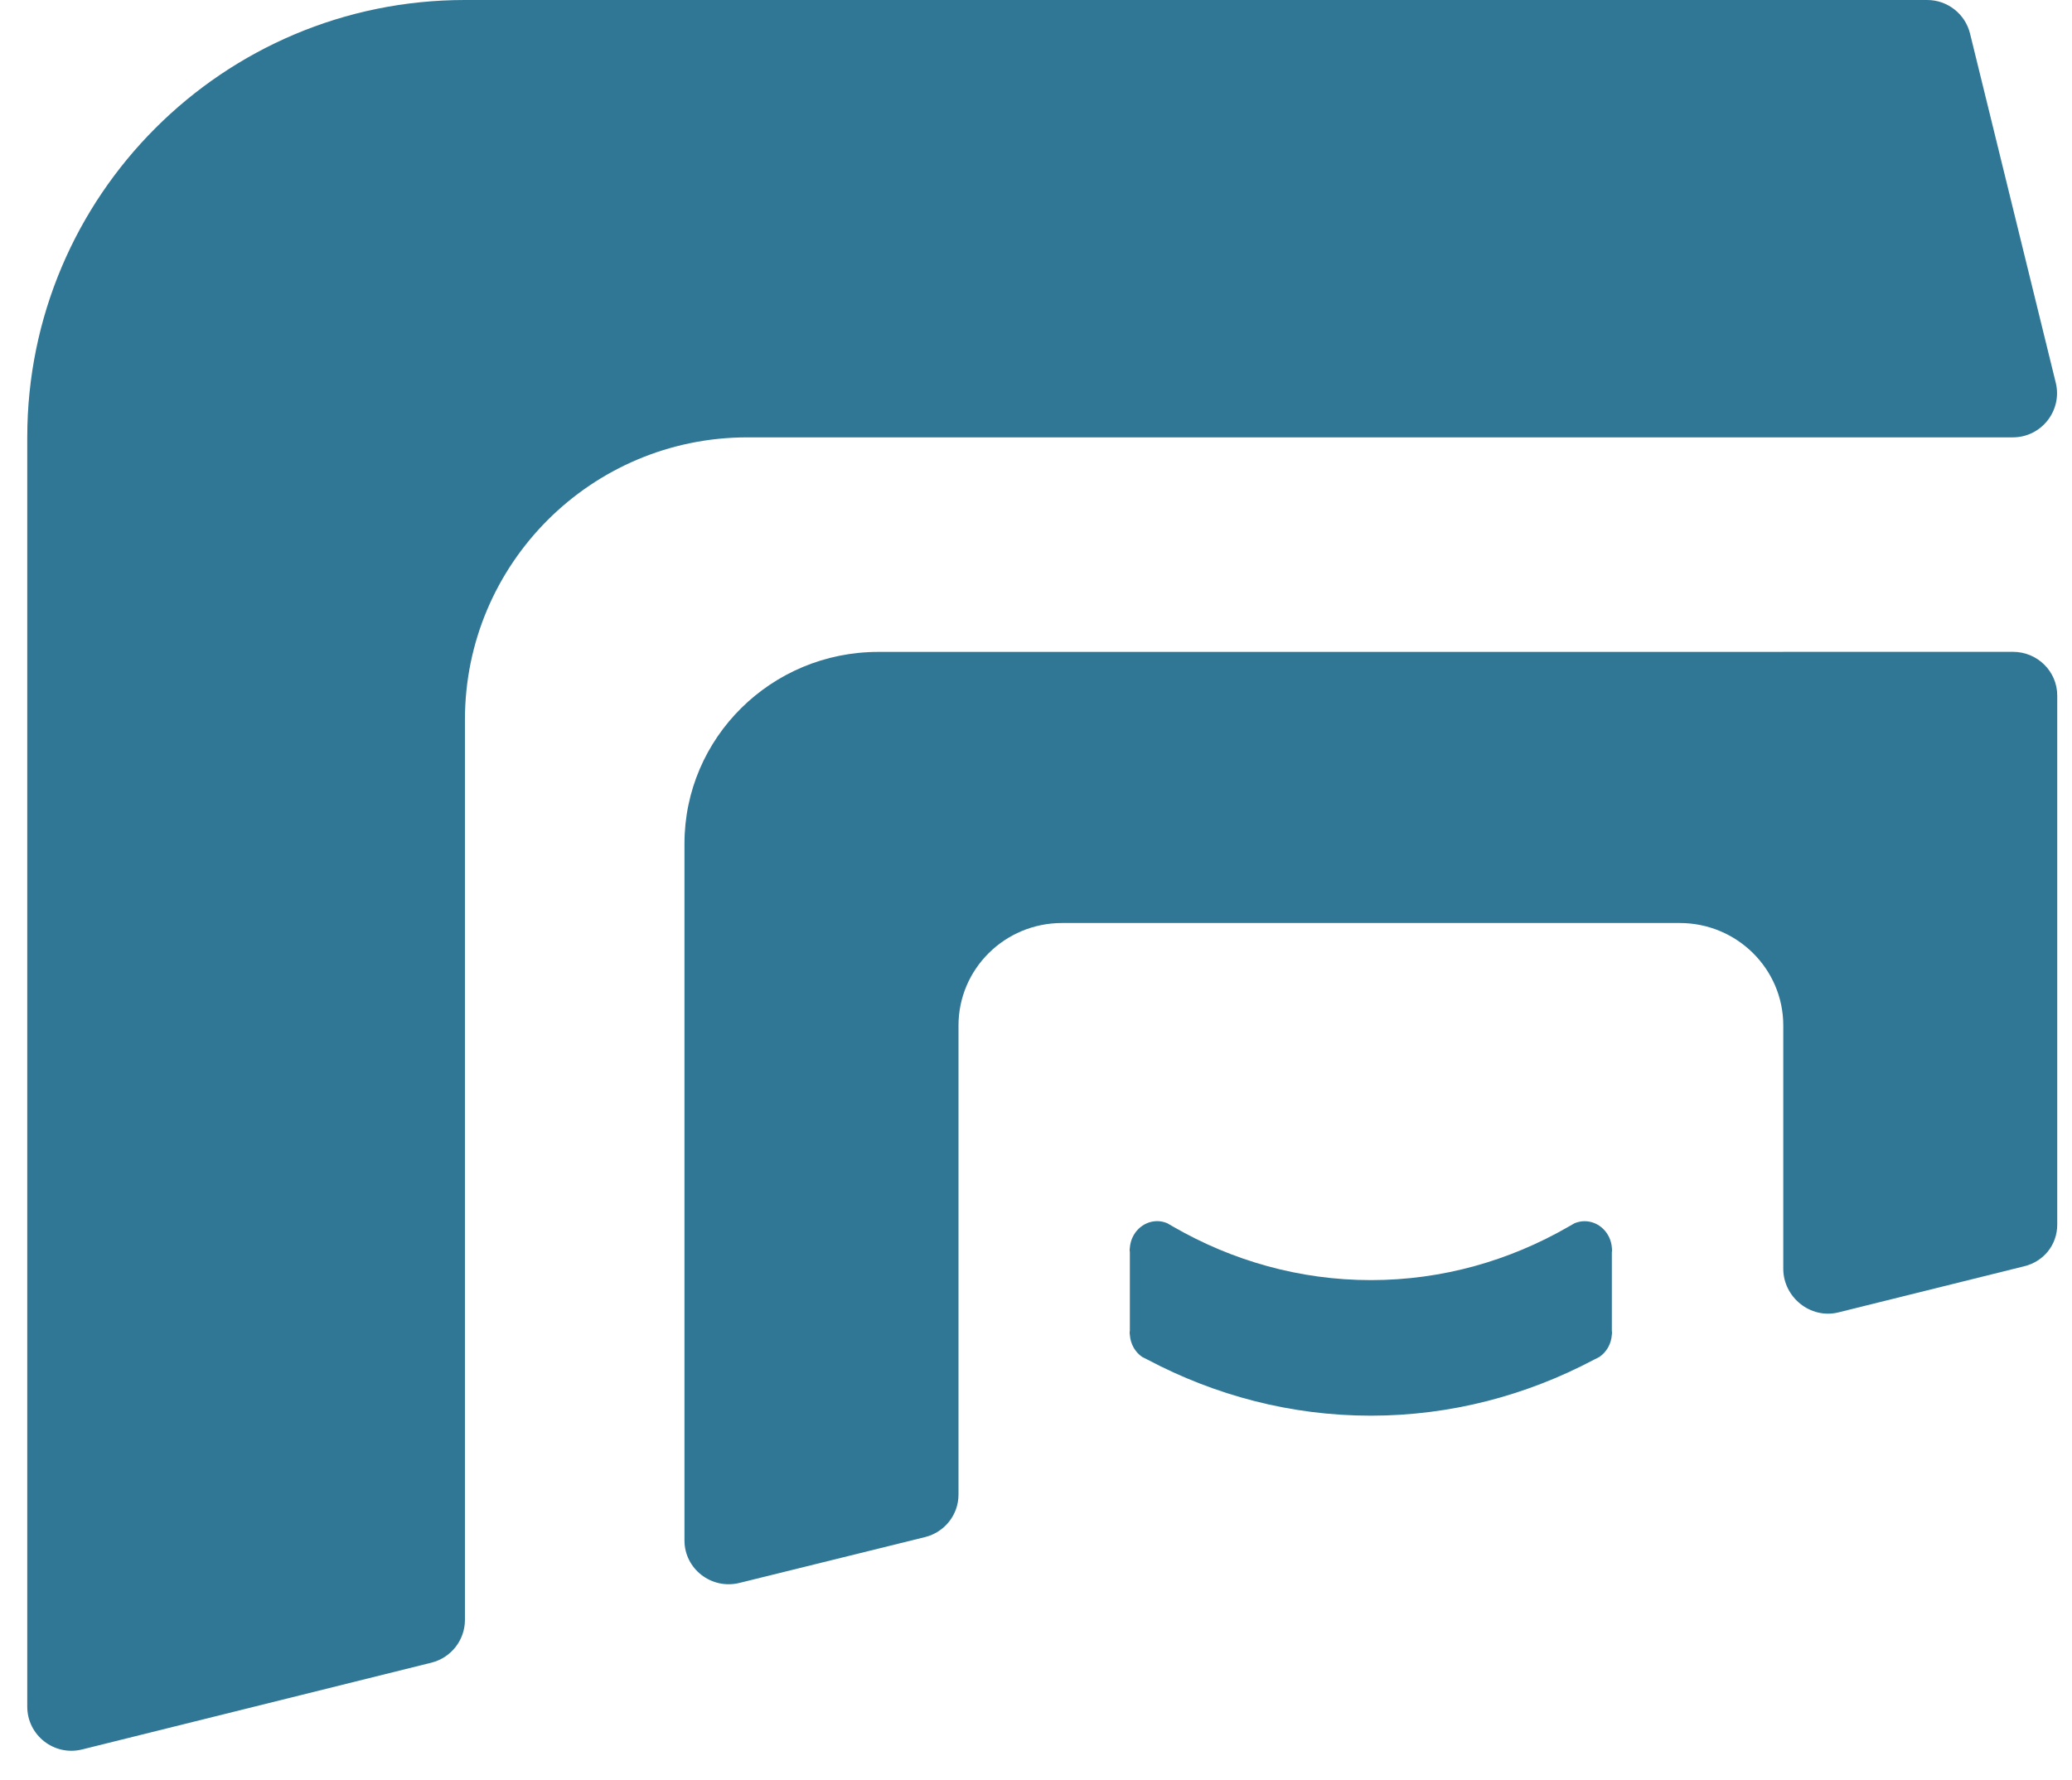
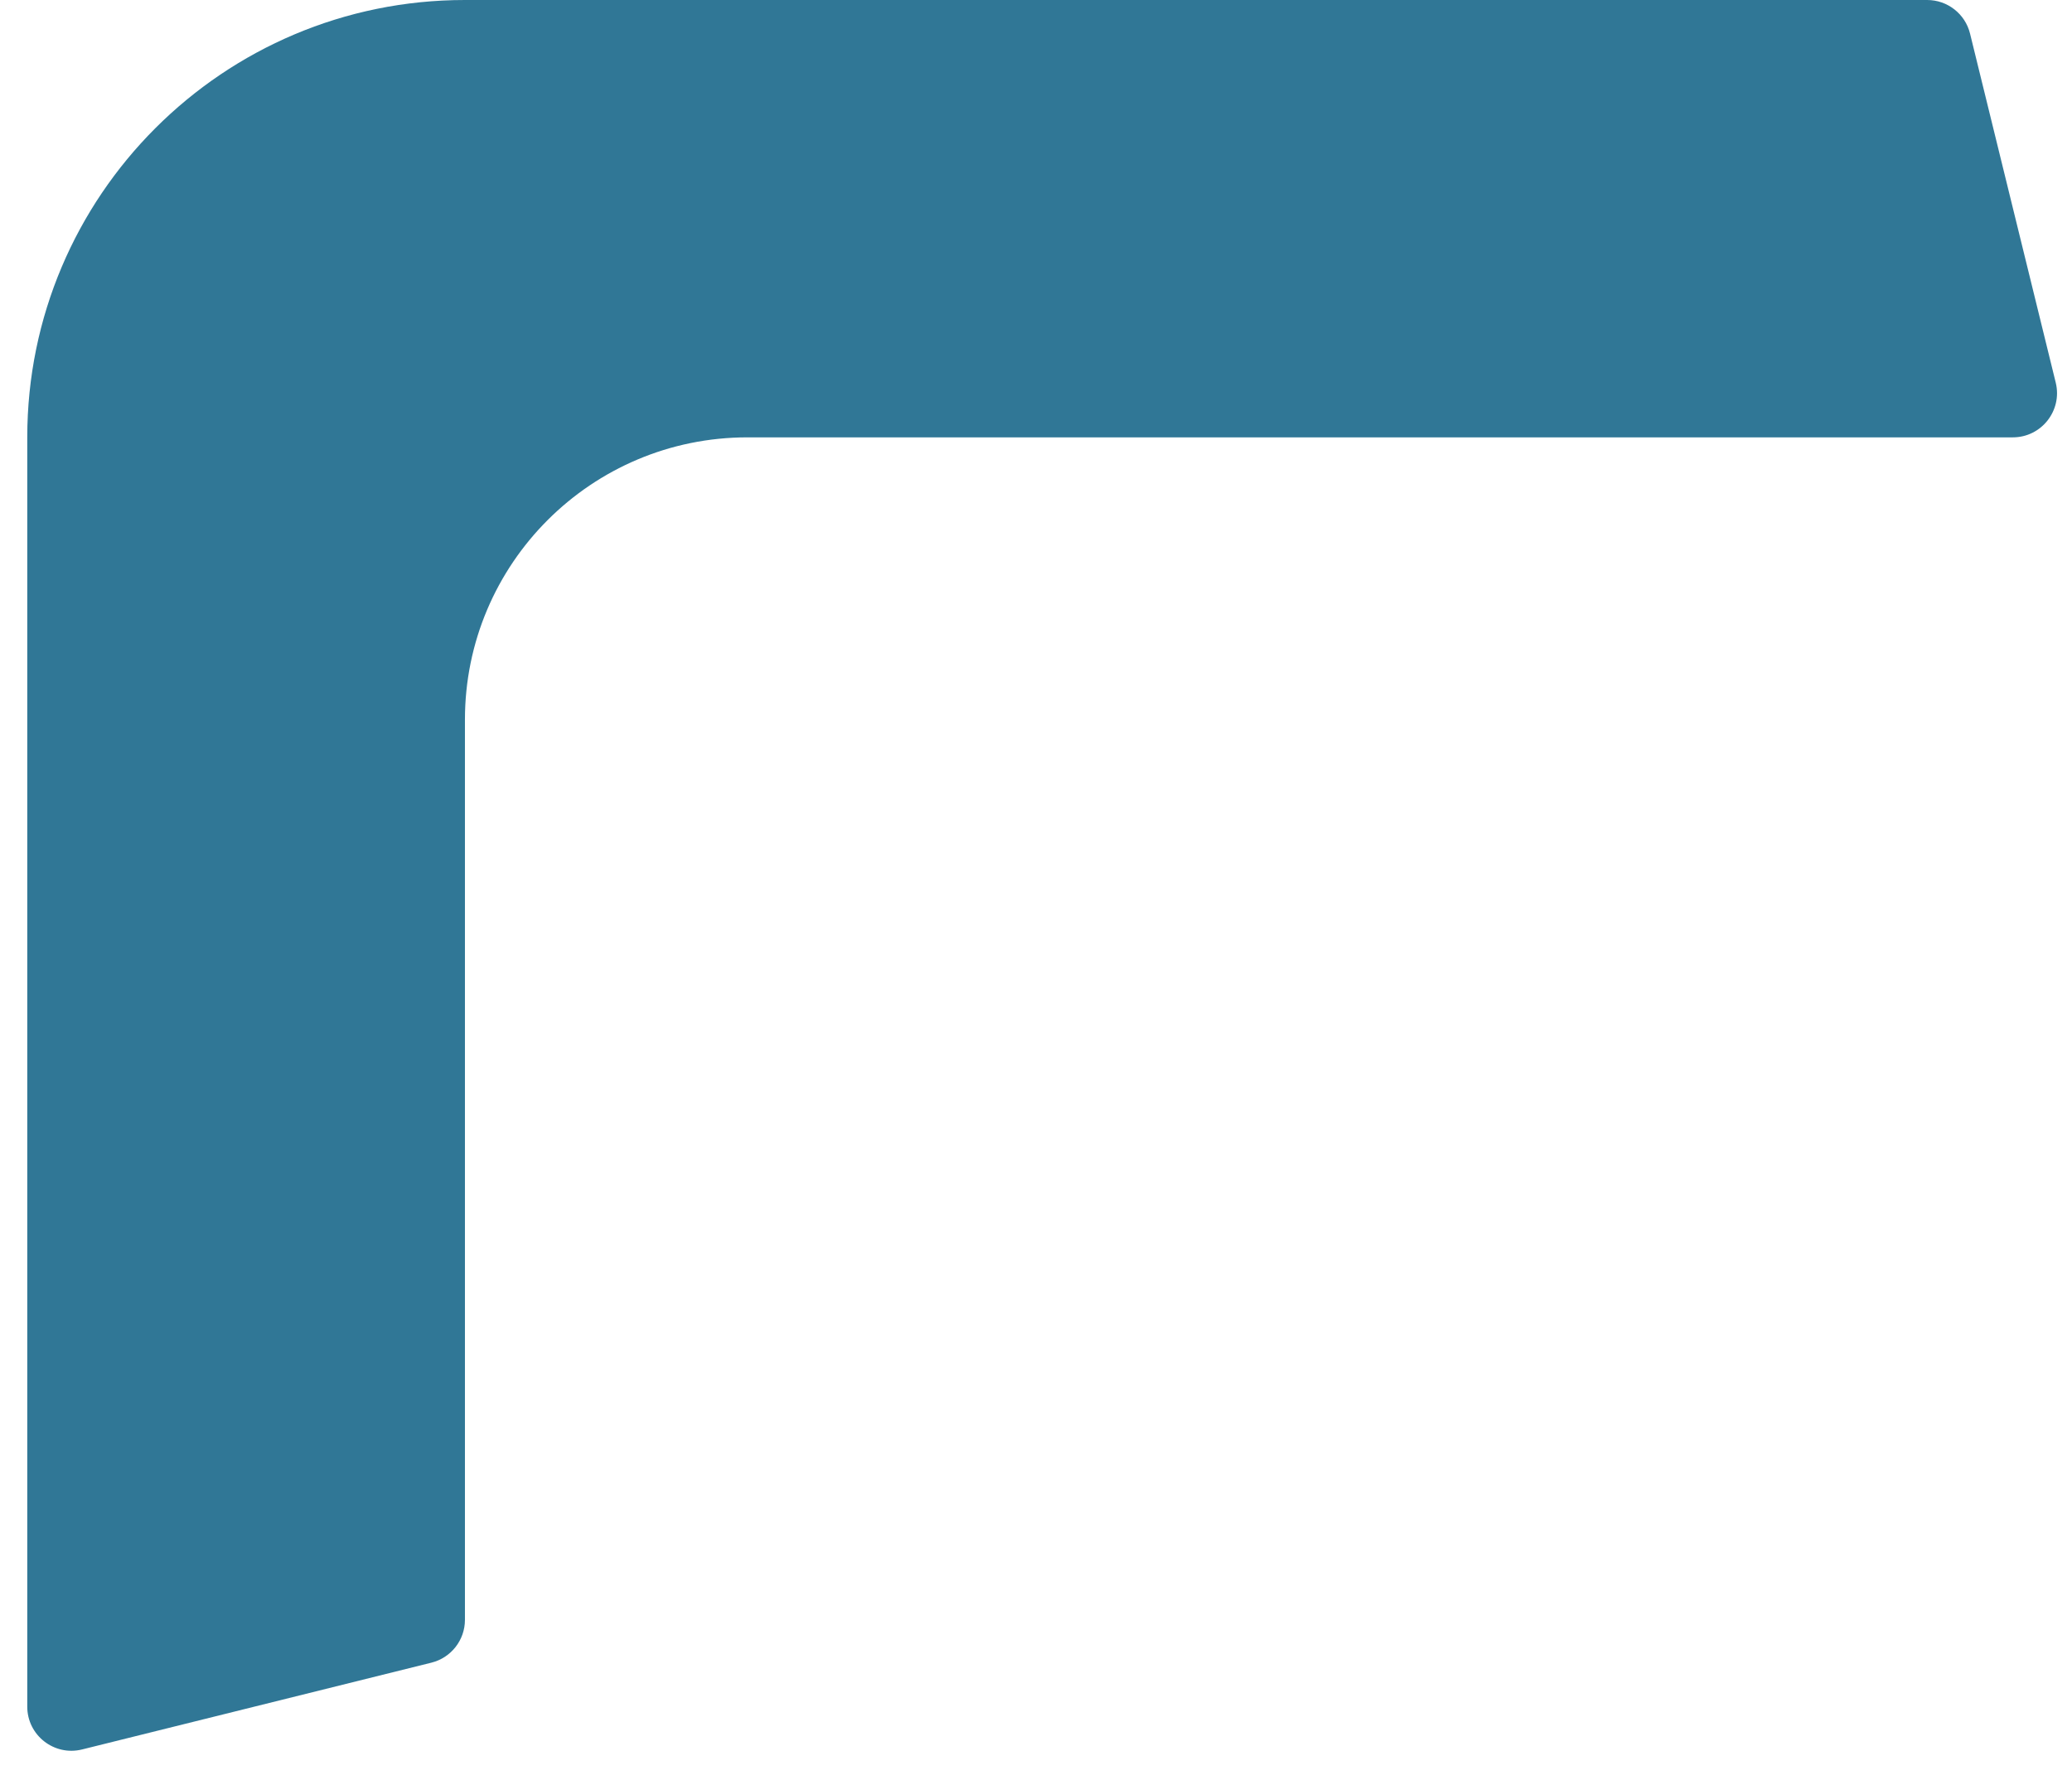
<svg xmlns="http://www.w3.org/2000/svg" width="64" height="55" viewBox="0 0 64 55" fill="none">
-   <path d="M14.359 0C6.894 0 0.842 6.049 0.842 13.51V52.722C0.842 53.609 1.675 54.259 2.536 54.045L13.325 51.364C13.933 51.213 14.361 50.667 14.361 50.041V22.232C14.361 17.415 18.268 13.511 23.086 13.511H62.172C63.057 13.511 63.708 12.681 63.498 11.822L60.851 1.039C60.702 0.43 60.156 0 59.527 0C52.643 0 14.361 0 14.361 0" fill="#307796" />
-   <path d="M55.08 20.139H27.129C23.823 20.139 21.142 22.792 21.142 26.064V47.589C21.142 48.467 21.976 49.113 22.838 48.901L28.571 47.485C29.179 47.334 29.606 46.795 29.606 46.173V31.681C29.606 29.931 31.038 28.514 32.805 28.514H51.882C53.65 28.514 55.082 29.931 55.082 31.681V39.197C55.082 40.07 55.914 40.751 56.773 40.546L62.513 39.121C63.126 38.976 63.544 38.455 63.544 37.831V21.488C63.544 20.741 62.932 20.137 62.179 20.137H55.082L55.08 20.139Z" fill="#307796" />
-   <path d="M49.789 38.675C49.789 38.656 49.794 38.639 49.794 38.618C49.794 38.597 49.791 38.58 49.789 38.562C49.762 38.096 49.395 37.726 48.943 37.726C48.835 37.726 48.732 37.75 48.636 37.788C48.571 37.827 48.504 37.863 48.439 37.901C46.629 38.943 44.554 39.546 42.345 39.546C40.135 39.546 38.057 38.943 36.245 37.899C36.182 37.861 36.117 37.827 36.053 37.788C35.957 37.748 35.853 37.724 35.745 37.724C35.298 37.724 34.933 38.087 34.899 38.546C34.899 38.57 34.892 38.592 34.892 38.615C34.892 38.637 34.897 38.661 34.899 38.683C34.899 39.317 34.899 40.611 34.899 41.107C34.899 41.13 34.892 41.15 34.892 41.172C34.892 41.195 34.897 41.217 34.899 41.239C34.919 41.523 35.063 41.772 35.279 41.919C35.305 41.931 35.329 41.943 35.353 41.956C35.389 41.975 35.425 41.991 35.459 42.01C37.532 43.105 39.866 43.734 42.341 43.734C44.816 43.734 47.153 43.105 49.227 42.008C49.263 41.989 49.299 41.974 49.334 41.955C49.354 41.943 49.376 41.933 49.397 41.922C49.62 41.773 49.769 41.52 49.787 41.229C49.787 41.21 49.793 41.193 49.793 41.172C49.793 41.152 49.789 41.135 49.787 41.116V38.669L49.789 38.675Z" fill="#307796" />
+   <path d="M14.359 0C6.894 0 0.842 6.049 0.842 13.51V52.722C0.842 53.609 1.675 54.259 2.536 54.045L13.325 51.364C13.933 51.213 14.361 50.667 14.361 50.041V22.232C14.361 17.415 18.268 13.511 23.086 13.511H62.172C63.057 13.511 63.708 12.681 63.498 11.822L60.851 1.039C60.702 0.43 60.156 0 59.527 0" fill="#307796" />
</svg>